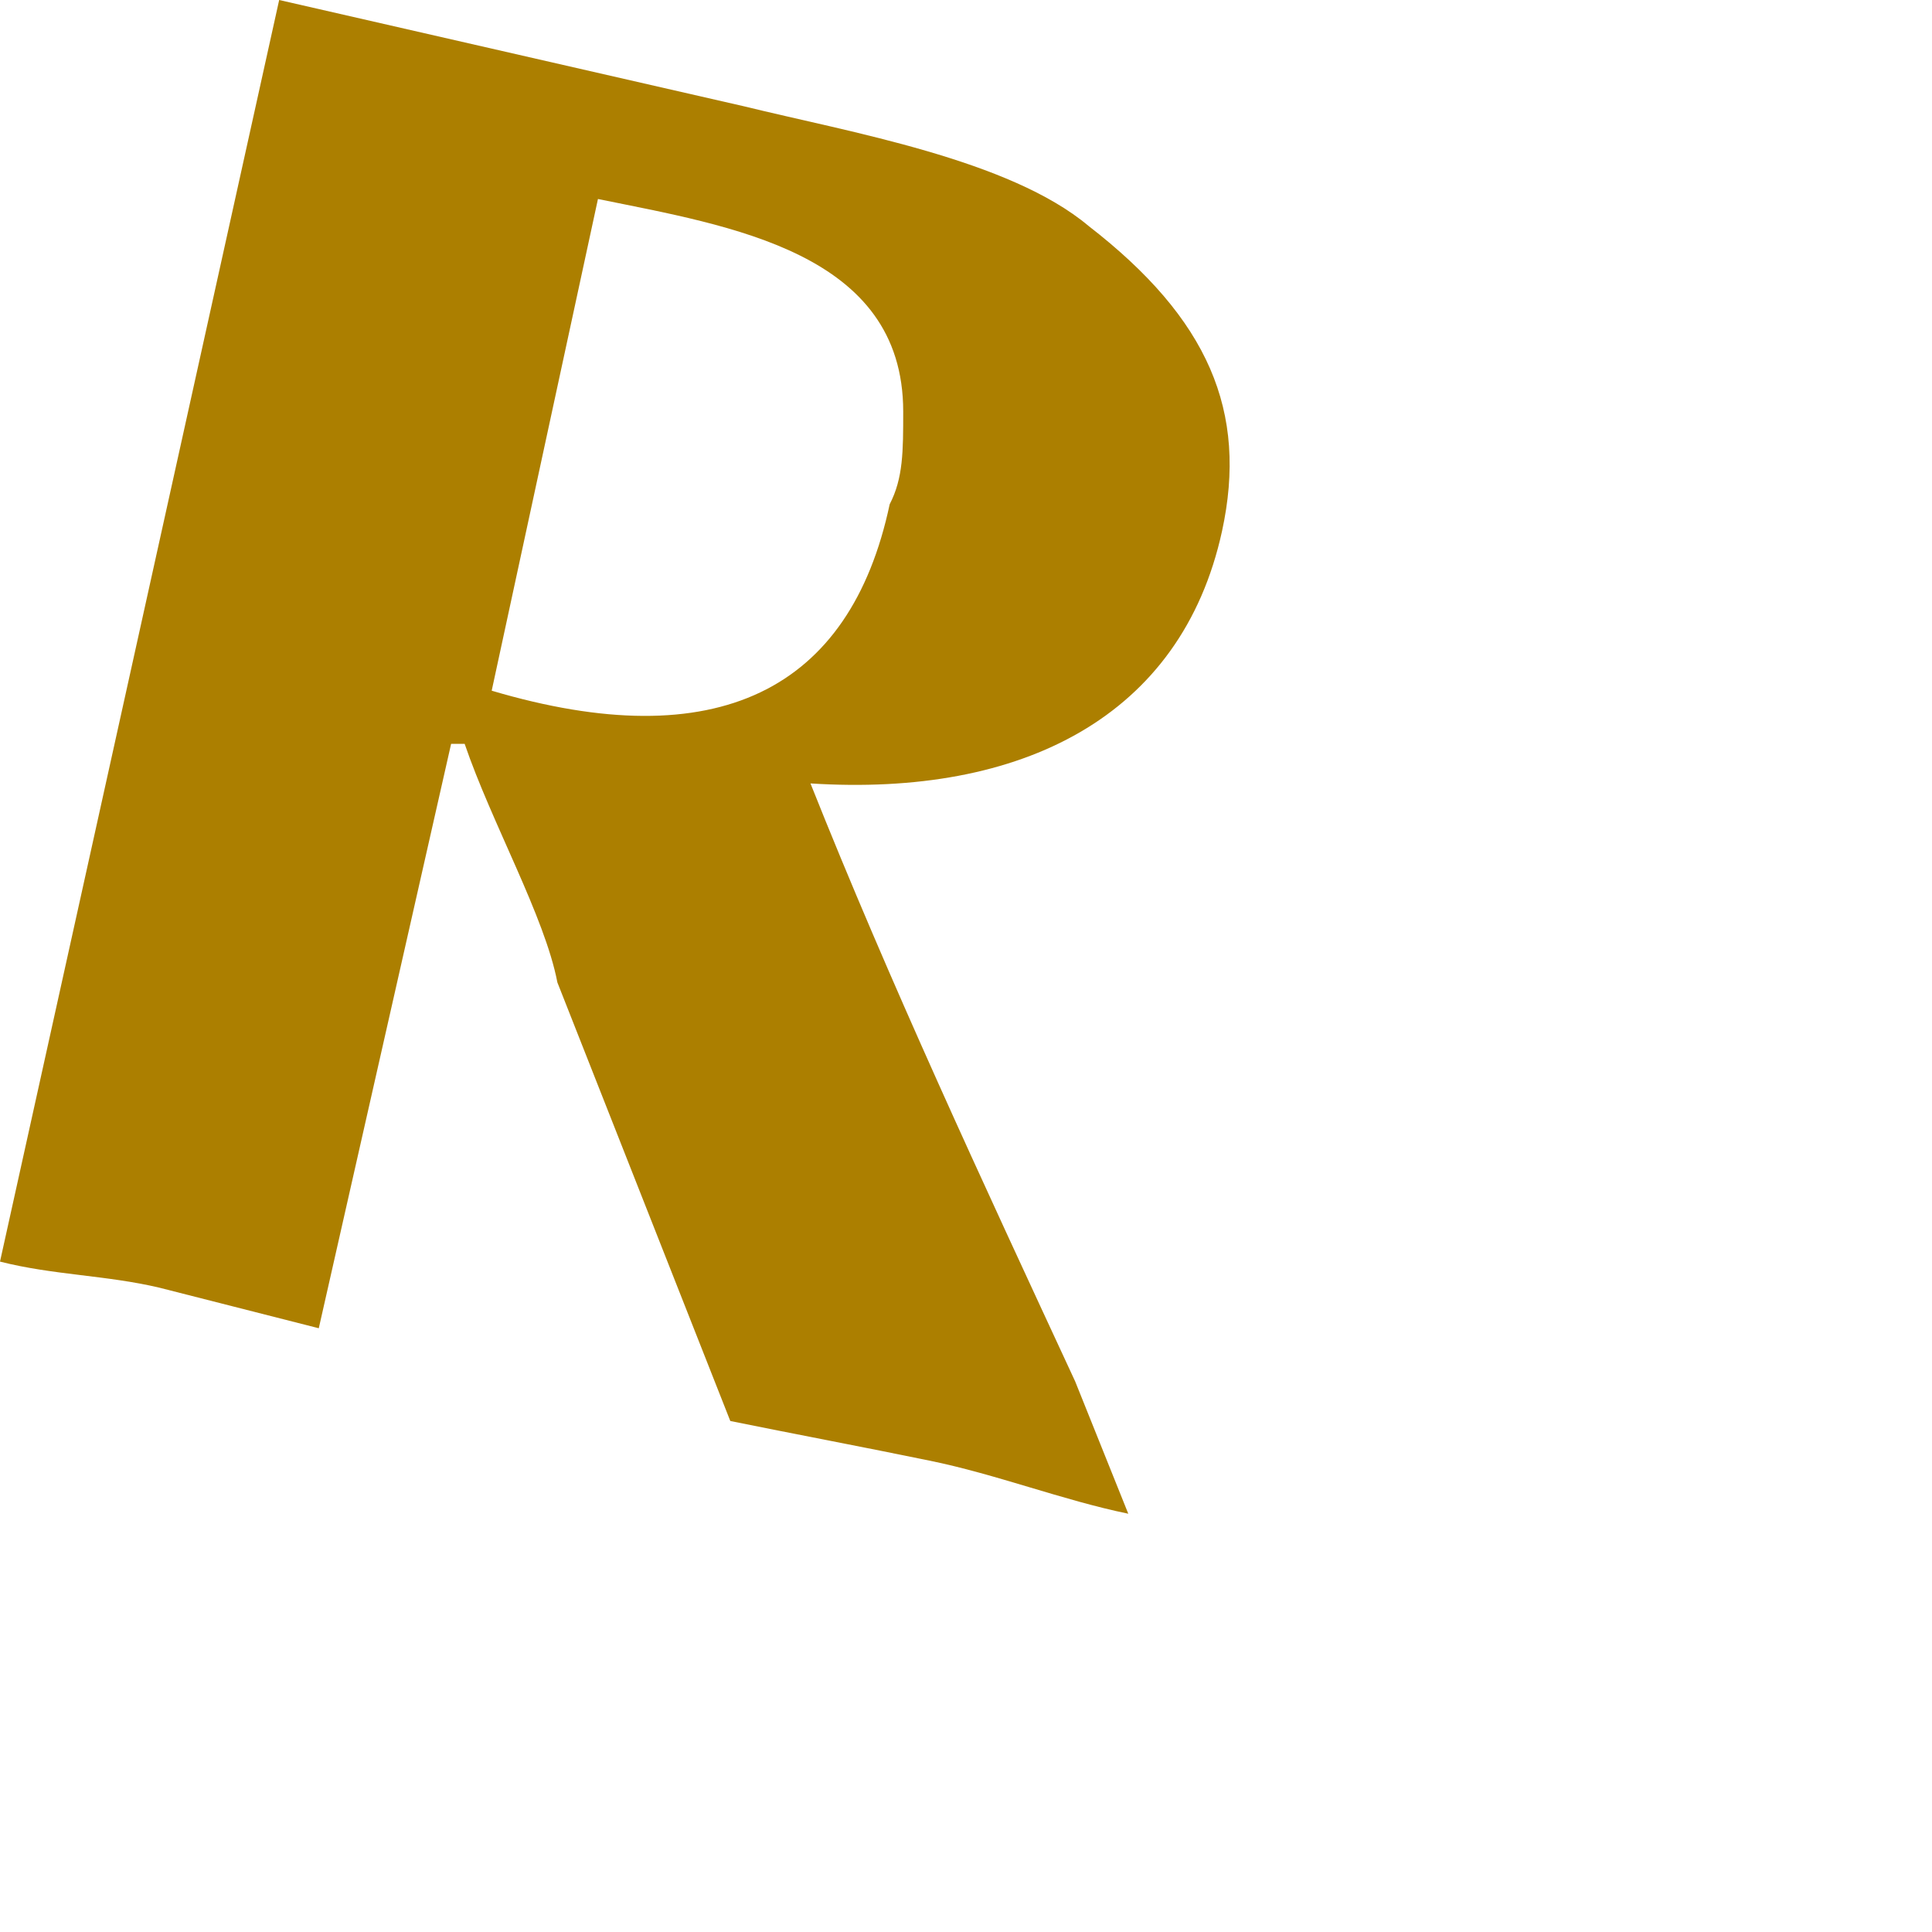
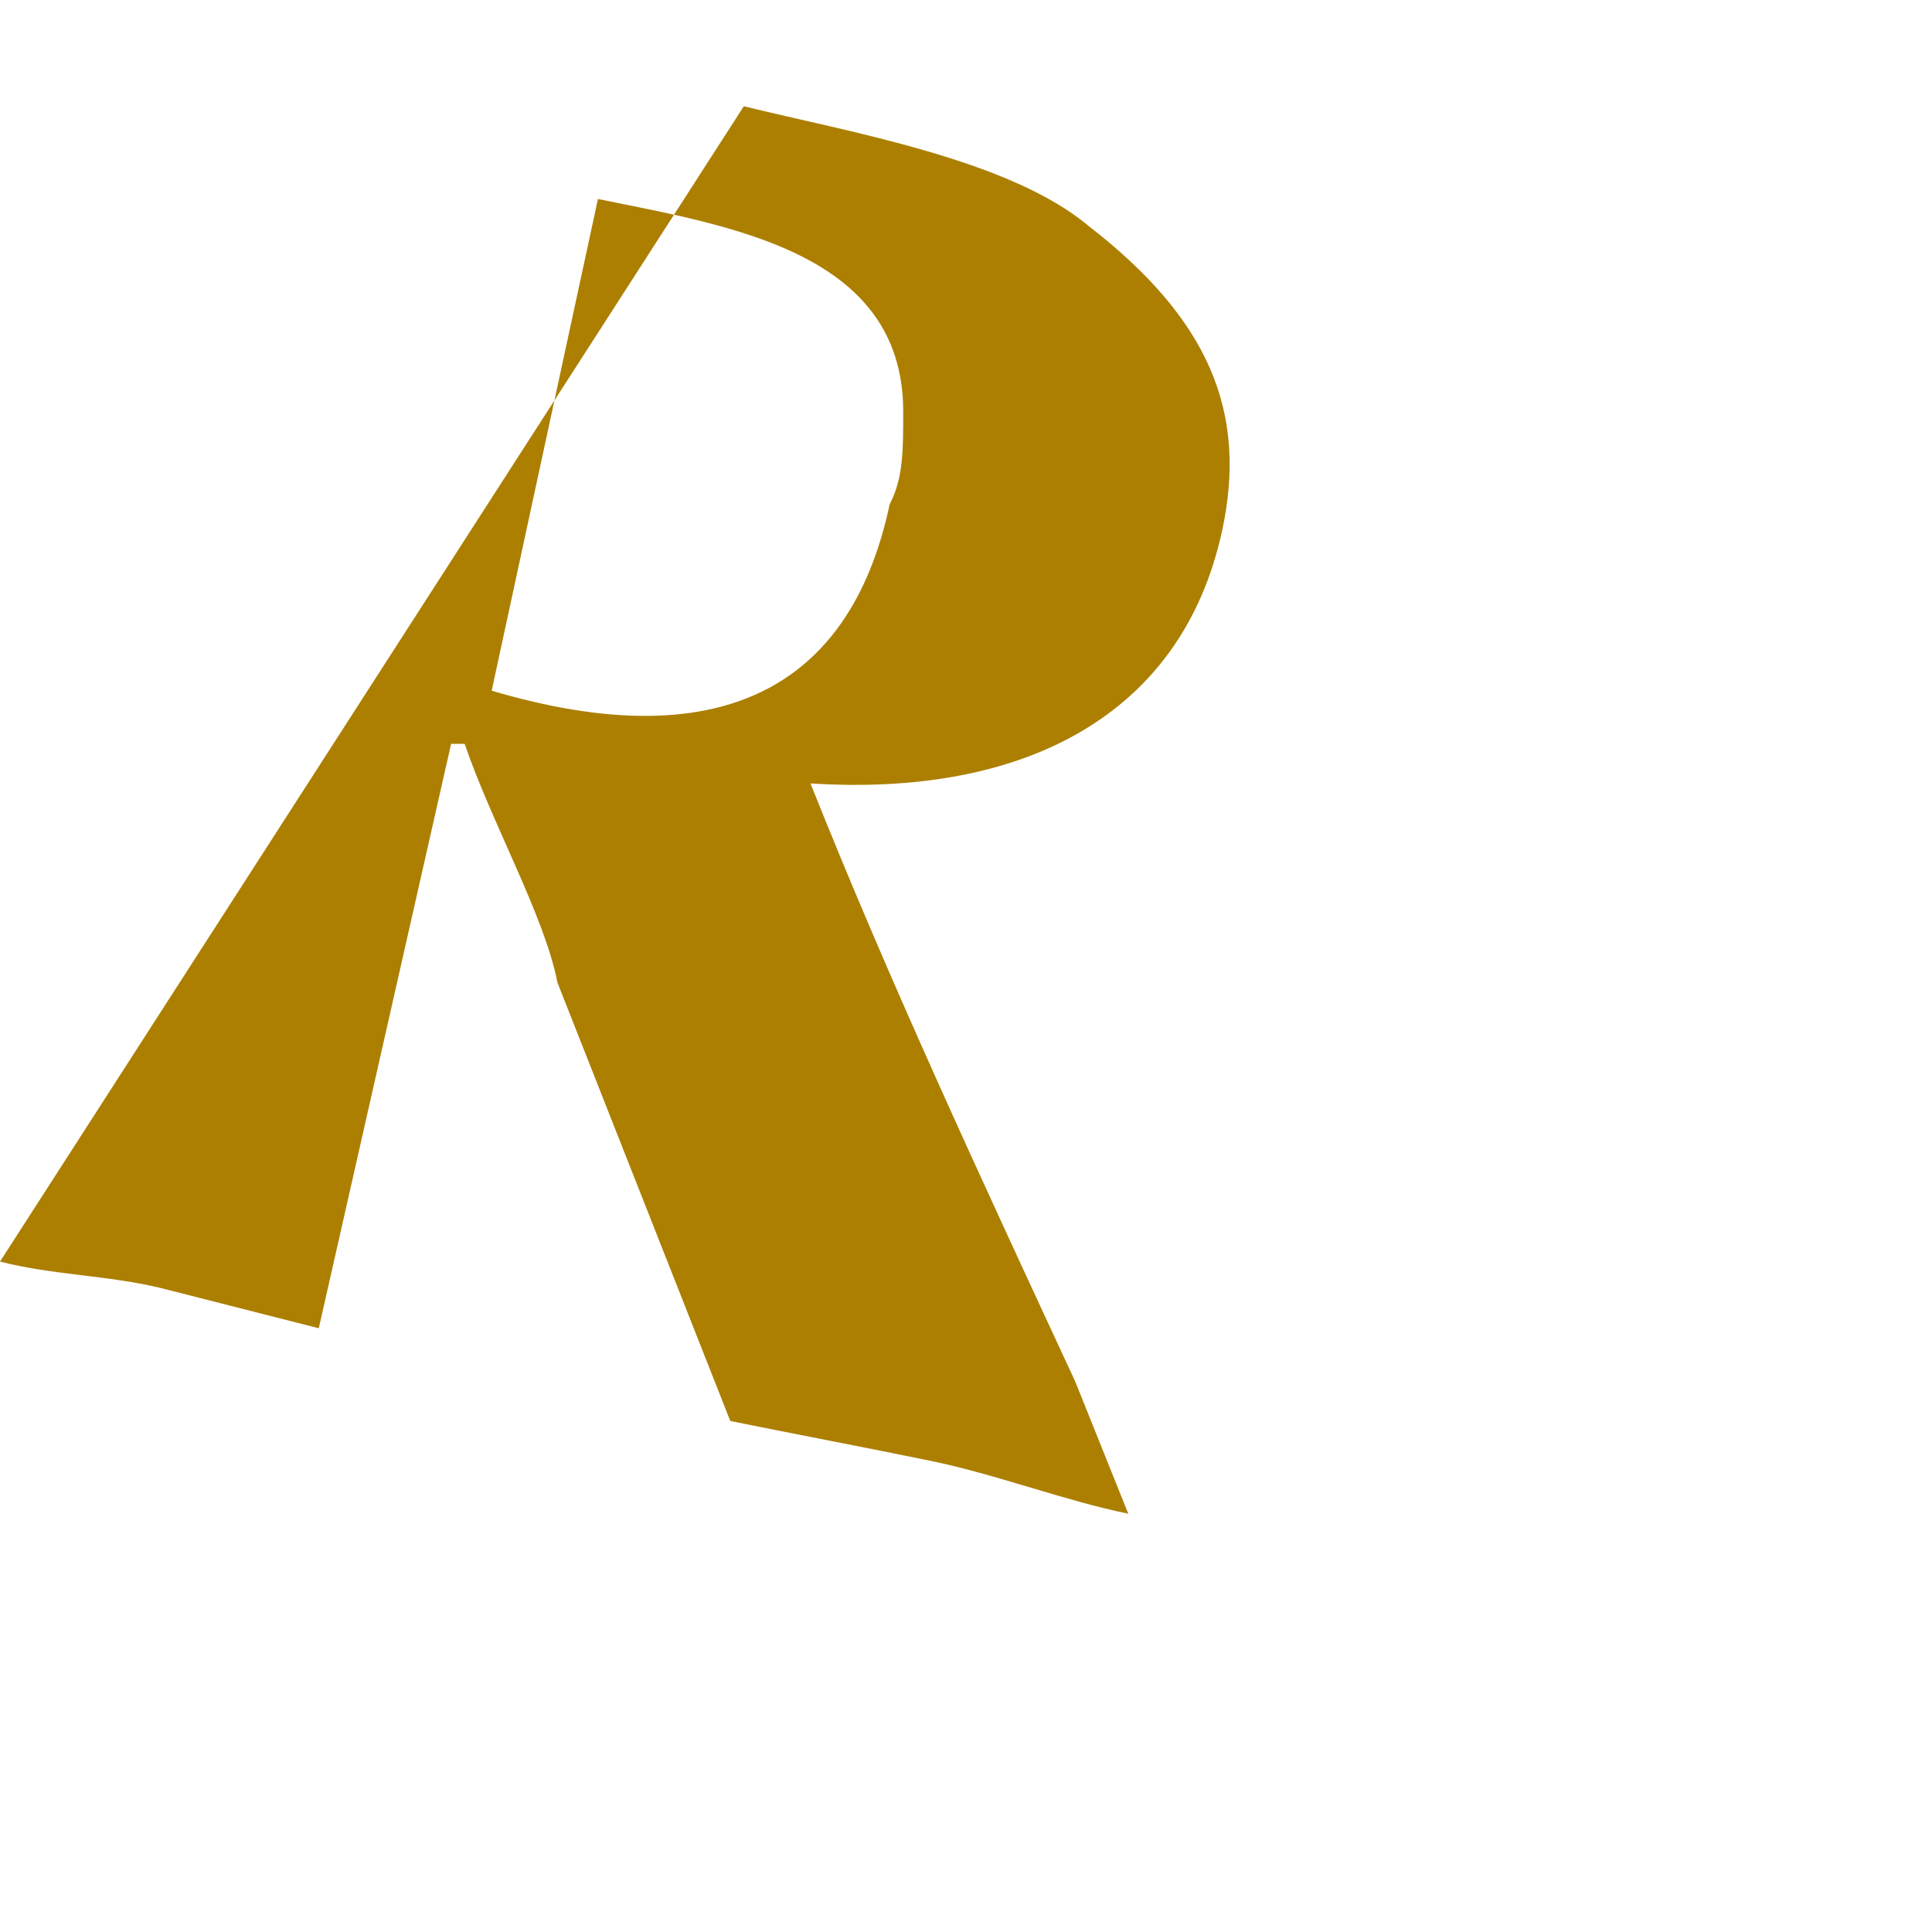
<svg xmlns="http://www.w3.org/2000/svg" fill="none" height="100%" overflow="visible" preserveAspectRatio="none" style="display: block;" viewBox="0 0 2 2" width="100%">
-   <path clip-rule="evenodd" d="M0 1.306C0.055 1.32 0.11 1.32 0.165 1.333C0.22 1.347 0.275 1.361 0.33 1.375L0.467 0.77H0.481C0.509 0.852 0.564 0.949 0.577 1.017L0.756 1.471C0.825 1.485 0.894 1.498 0.962 1.512C1.031 1.526 1.1 1.553 1.168 1.567L1.113 1.43C1.017 1.223 0.921 1.017 0.839 0.811C1.058 0.825 1.223 0.742 1.265 0.55C1.292 0.426 1.251 0.33 1.127 0.234C1.045 0.165 0.88 0.137 0.77 0.11L0.289 0L0 1.306ZM0.619 0.206C0.756 0.234 0.935 0.261 0.935 0.426C0.935 0.467 0.935 0.495 0.921 0.522C0.88 0.715 0.742 0.784 0.509 0.715L0.619 0.206Z" fill="#AC7F00" fill-rule="evenodd" id="Vector" />
+   <path clip-rule="evenodd" d="M0 1.306C0.055 1.32 0.11 1.32 0.165 1.333C0.22 1.347 0.275 1.361 0.33 1.375L0.467 0.77H0.481C0.509 0.852 0.564 0.949 0.577 1.017L0.756 1.471C0.825 1.485 0.894 1.498 0.962 1.512C1.031 1.526 1.1 1.553 1.168 1.567L1.113 1.43C1.017 1.223 0.921 1.017 0.839 0.811C1.058 0.825 1.223 0.742 1.265 0.55C1.292 0.426 1.251 0.33 1.127 0.234C1.045 0.165 0.88 0.137 0.77 0.11L0 1.306ZM0.619 0.206C0.756 0.234 0.935 0.261 0.935 0.426C0.935 0.467 0.935 0.495 0.921 0.522C0.88 0.715 0.742 0.784 0.509 0.715L0.619 0.206Z" fill="#AC7F00" fill-rule="evenodd" id="Vector" />
</svg>